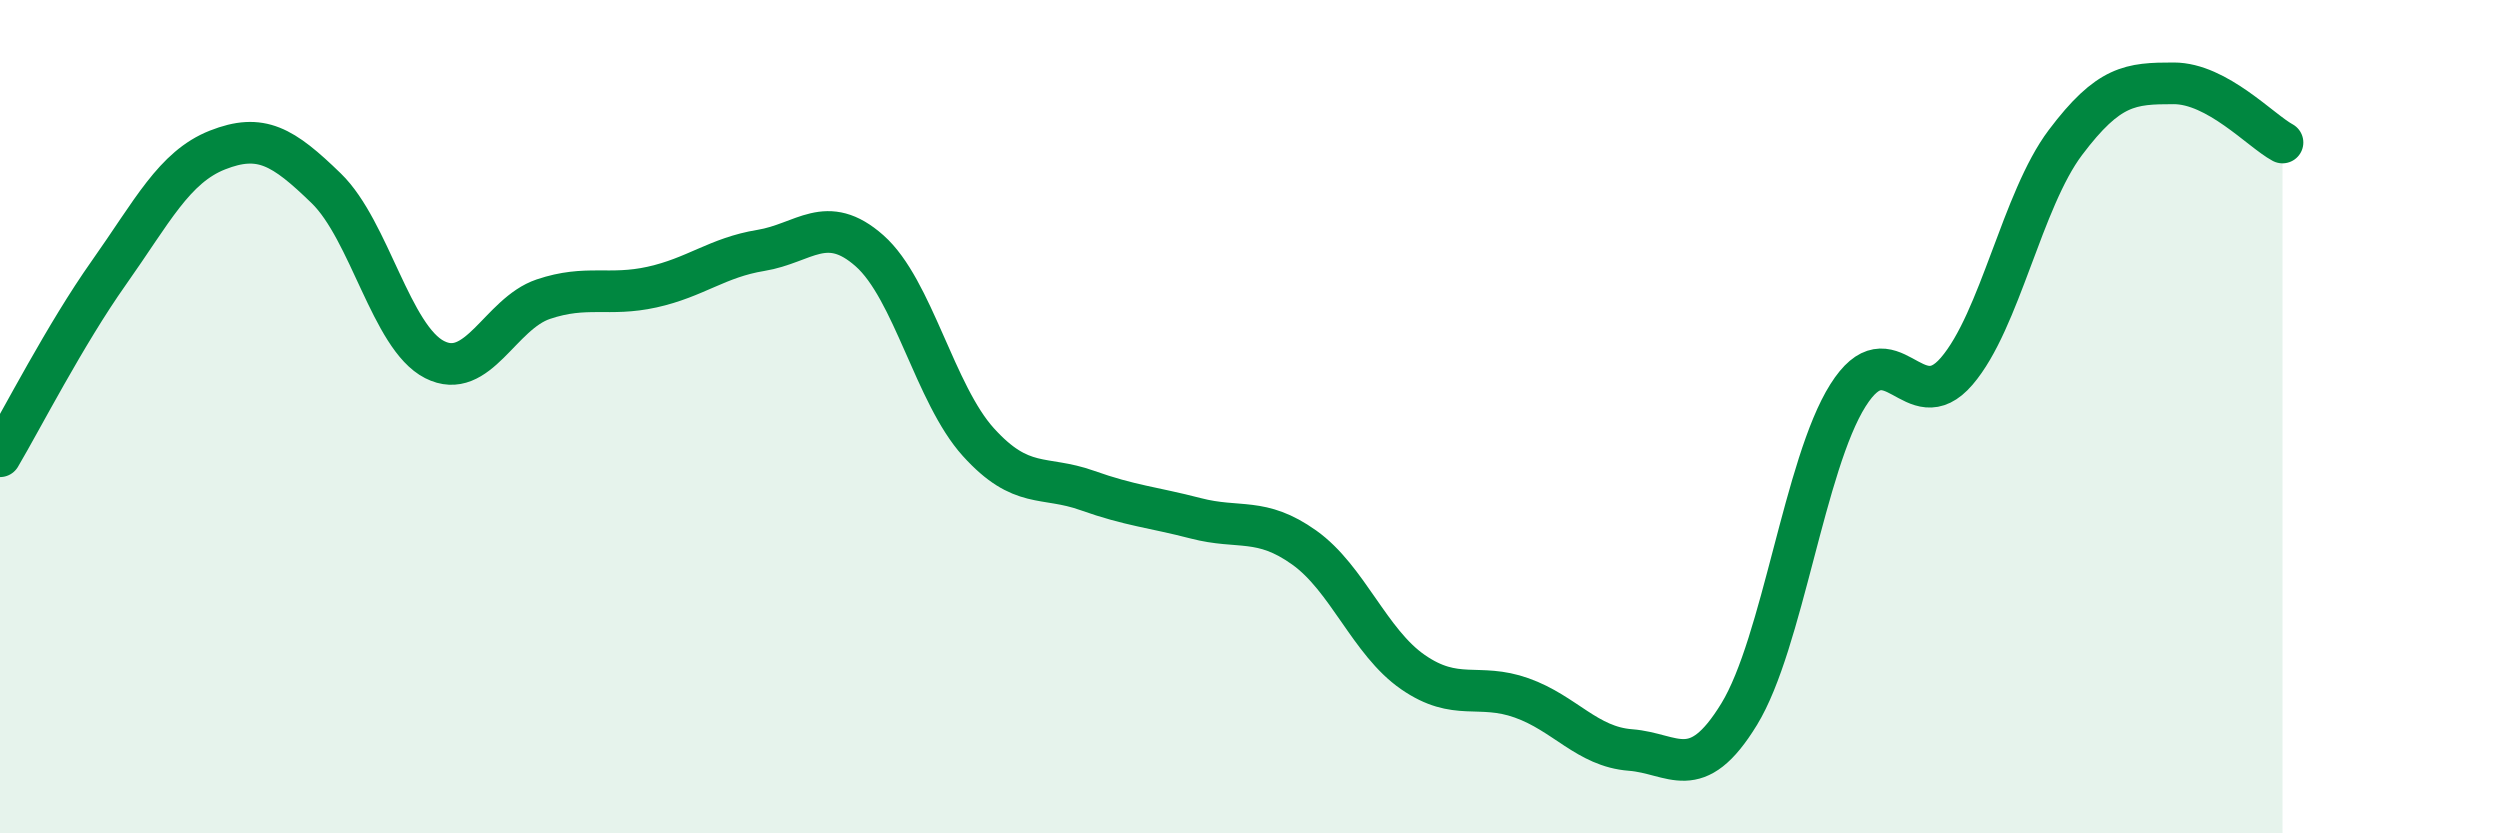
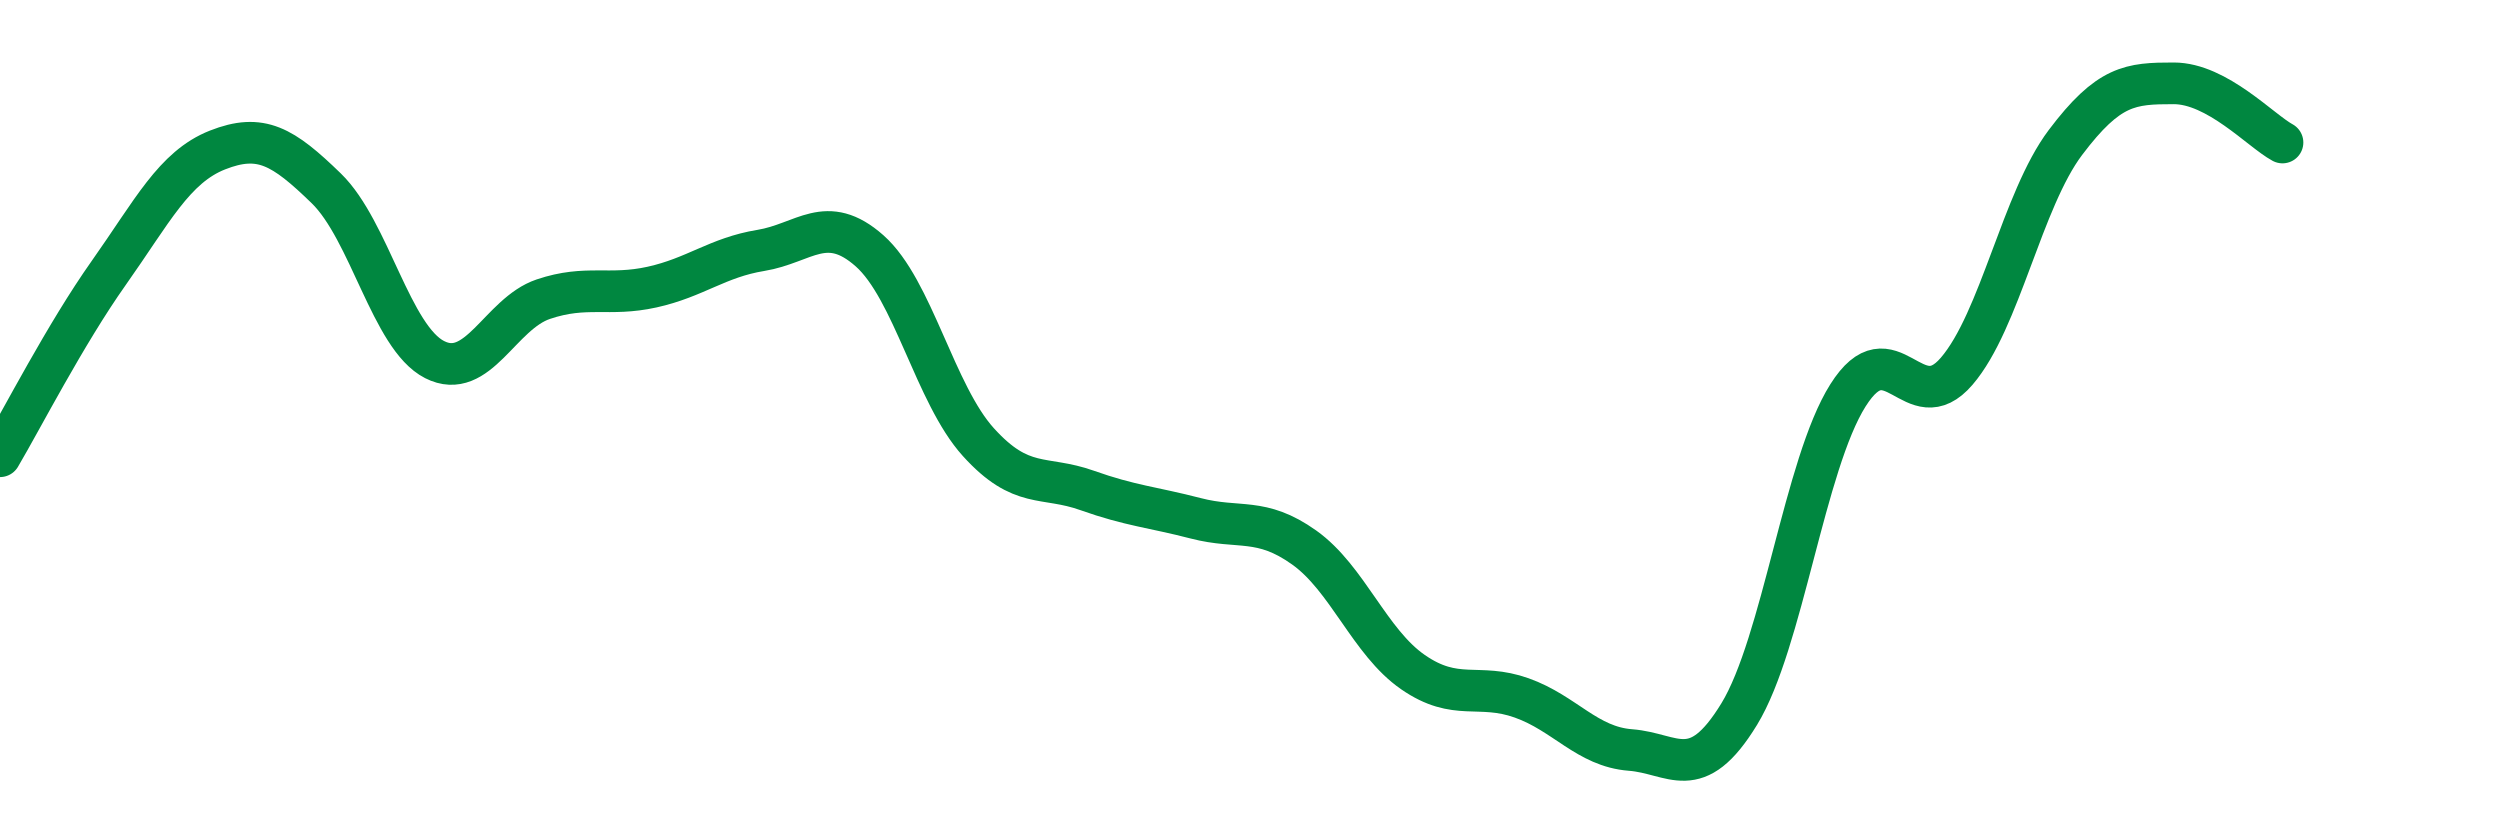
<svg xmlns="http://www.w3.org/2000/svg" width="60" height="20" viewBox="0 0 60 20">
-   <path d="M 0,10.95 C 0.52,10.07 1.57,8.02 2.61,6.55 C 3.65,5.08 4.18,4.01 5.22,3.6 C 6.26,3.19 6.79,3.51 7.83,4.52 C 8.87,5.53 9.39,8.1 10.43,8.63 C 11.47,9.16 12,7.53 13.04,7.18 C 14.08,6.83 14.61,7.12 15.65,6.89 C 16.69,6.66 17.22,6.18 18.26,6.01 C 19.3,5.84 19.83,5.1 20.87,6.02 C 21.91,6.94 22.44,9.46 23.48,10.61 C 24.52,11.76 25.05,11.4 26.09,11.77 C 27.13,12.14 27.66,12.17 28.7,12.44 C 29.74,12.71 30.26,12.4 31.3,13.14 C 32.34,13.88 32.87,15.41 33.91,16.13 C 34.95,16.85 35.48,16.38 36.52,16.75 C 37.56,17.12 38.09,17.92 39.13,18 C 40.17,18.08 40.7,18.84 41.74,17.14 C 42.78,15.44 43.31,11.14 44.35,9.49 C 45.39,7.84 45.92,10.12 46.96,8.91 C 48,7.7 48.53,4.8 49.57,3.42 C 50.61,2.04 51.13,2 52.17,2 C 53.21,2 54.26,3.14 54.78,3.42L54.78 20L0 20Z" fill="#008740" opacity="0.1" stroke-linecap="round" stroke-linejoin="round" />
  <path d="M 0,10.95 C 0.52,10.07 1.57,8.02 2.61,6.55 C 3.65,5.08 4.18,4.01 5.22,3.6 C 6.26,3.19 6.79,3.51 7.83,4.52 C 8.87,5.53 9.39,8.1 10.43,8.63 C 11.47,9.16 12,7.53 13.04,7.18 C 14.08,6.83 14.61,7.12 15.65,6.89 C 16.69,6.66 17.22,6.18 18.26,6.01 C 19.3,5.84 19.83,5.1 20.87,6.02 C 21.91,6.94 22.44,9.46 23.48,10.61 C 24.52,11.76 25.05,11.4 26.09,11.77 C 27.13,12.14 27.66,12.17 28.7,12.44 C 29.74,12.71 30.26,12.4 31.3,13.14 C 32.34,13.88 32.87,15.41 33.91,16.13 C 34.95,16.85 35.48,16.38 36.52,16.75 C 37.56,17.12 38.09,17.92 39.13,18 C 40.17,18.08 40.7,18.84 41.74,17.14 C 42.78,15.44 43.31,11.14 44.35,9.49 C 45.39,7.84 45.92,10.12 46.96,8.91 C 48,7.7 48.53,4.8 49.57,3.42 C 50.61,2.04 51.13,2 52.17,2 C 53.21,2 54.26,3.14 54.78,3.42" stroke="#008740" stroke-width="1" fill="none" stroke-linecap="round" stroke-linejoin="round" />
</svg>